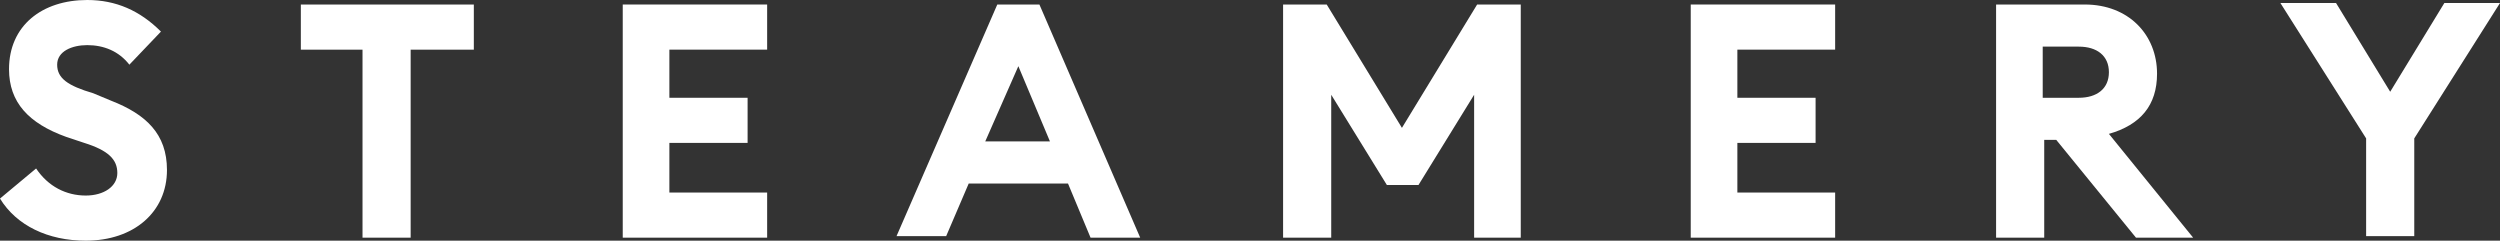
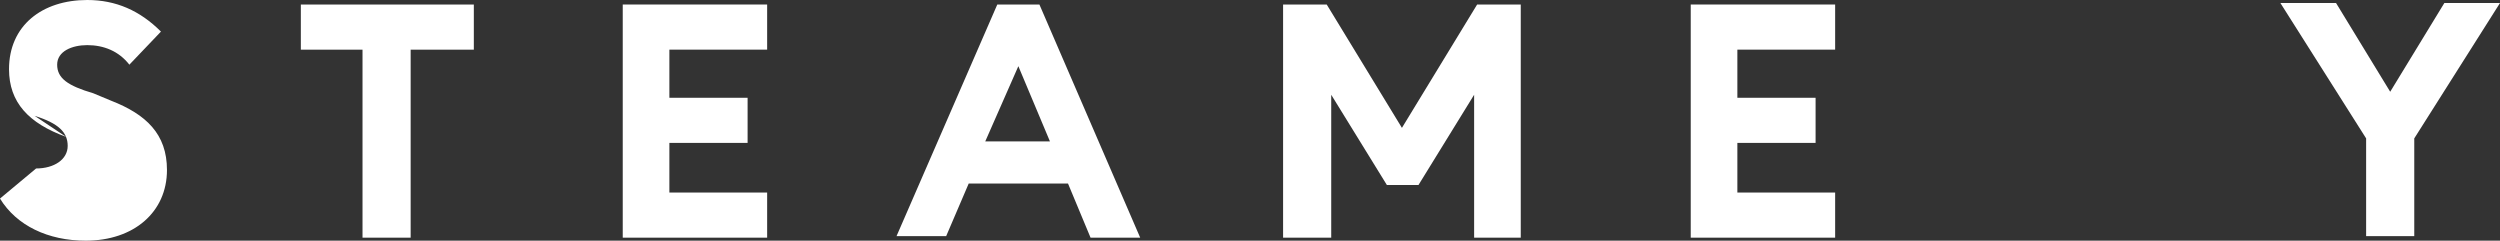
<svg xmlns="http://www.w3.org/2000/svg" version="1.1" id="Ebene_1" x="0px" y="0px" viewBox="0 0 166.2 16" style="enable-background:new 0 0 166.2 16;" xml:space="preserve">
  <rect x="0" y="0" width="166.2" height="16" fill="#333333" stroke="none" />
  <style type="text/css">
	.st0{fill:#FFFFFF;}
</style>
  <g>
    <g>
-       <path class="st0" d="M0,13.2l2.4-2c0.8,1.2,2,1.8,3.3,1.8c1.2,0,2.1-0.6,2.1-1.5s-0.6-1.5-2.2-2L4.4,9.1C1.9,8.2,0.6,6.8,0.6,4.6    C0.6,1.7,2.8,0,5.8,0c1.9,0,3.5,0.7,4.9,2.1L8.6,4.3C7.9,3.4,6.9,3,5.8,3c-1,0-2,0.4-2,1.3s0.7,1.4,2.4,1.9l1.2,0.5    c2.3,0.9,3.7,2.2,3.7,4.6c0,2.8-2.2,4.7-5.4,4.7C3.2,16,1.1,15,0,13.2z" />
+       <path class="st0" d="M0,13.2l2.4-2c1.2,0,2.1-0.6,2.1-1.5s-0.6-1.5-2.2-2L4.4,9.1C1.9,8.2,0.6,6.8,0.6,4.6    C0.6,1.7,2.8,0,5.8,0c1.9,0,3.5,0.7,4.9,2.1L8.6,4.3C7.9,3.4,6.9,3,5.8,3c-1,0-2,0.4-2,1.3s0.7,1.4,2.4,1.9l1.2,0.5    c2.3,0.9,3.7,2.2,3.7,4.6c0,2.8-2.2,4.7-5.4,4.7C3.2,16,1.1,15,0,13.2z" />
      <path class="st0" d="M24.1,3.3H20v-3h11.5v3h-4.2v12.5h-3.2C24.1,15.8,24.1,3.3,24.1,3.3z" />
      <path class="st0" d="M41.4,0.3H51v3h-6.5v3.2h5.2v3h-5.2v3.3H51v3h-9.6V0.3z" />
      <path class="st0" d="M66.3,0.3h2.8l6.7,15.5h-3.3L71,12.2h-6.6l-1.5,3.5h-3.3L66.3,0.3z M65.5,9.4h4.3l-2.1-5L65.5,9.4z" />
      <path class="st0" d="M85.3,0.3h2.9l5,8.2l5-8.2h2.9v15.5H98V6.3l-3.7,6h-2.1l-3.7-6v9.5h-3.2C85.3,15.8,85.3,0.3,85.3,0.3z" />
      <path class="st0" d="M112.4,0.3h9.6v3h-6.5v3.2h5.2v3h-5.2v3.3h6.5v3h-9.6V0.3z" />
-       <path class="st0" d="M132.7,0.3h5.9c2.9,0,4.8,2,4.8,4.6c0,2.1-1.1,3.4-3.2,4l5.6,6.9H142l-5.3-6.5h-0.8v6.5h-3.2V0.3z M138.2,6.5    c1.2,0,2-0.6,2-1.7s-0.8-1.7-2-1.7h-2.4v3.4H138.2z" />
      <path class="st0" d="M157.3,9.2l-5.7-9h3.7l3.6,5.9l3.6-5.9h3.7l-5.7,9v6.5h-3.2L157.3,9.2L157.3,9.2z" />
    </g>
  </g>
</svg>